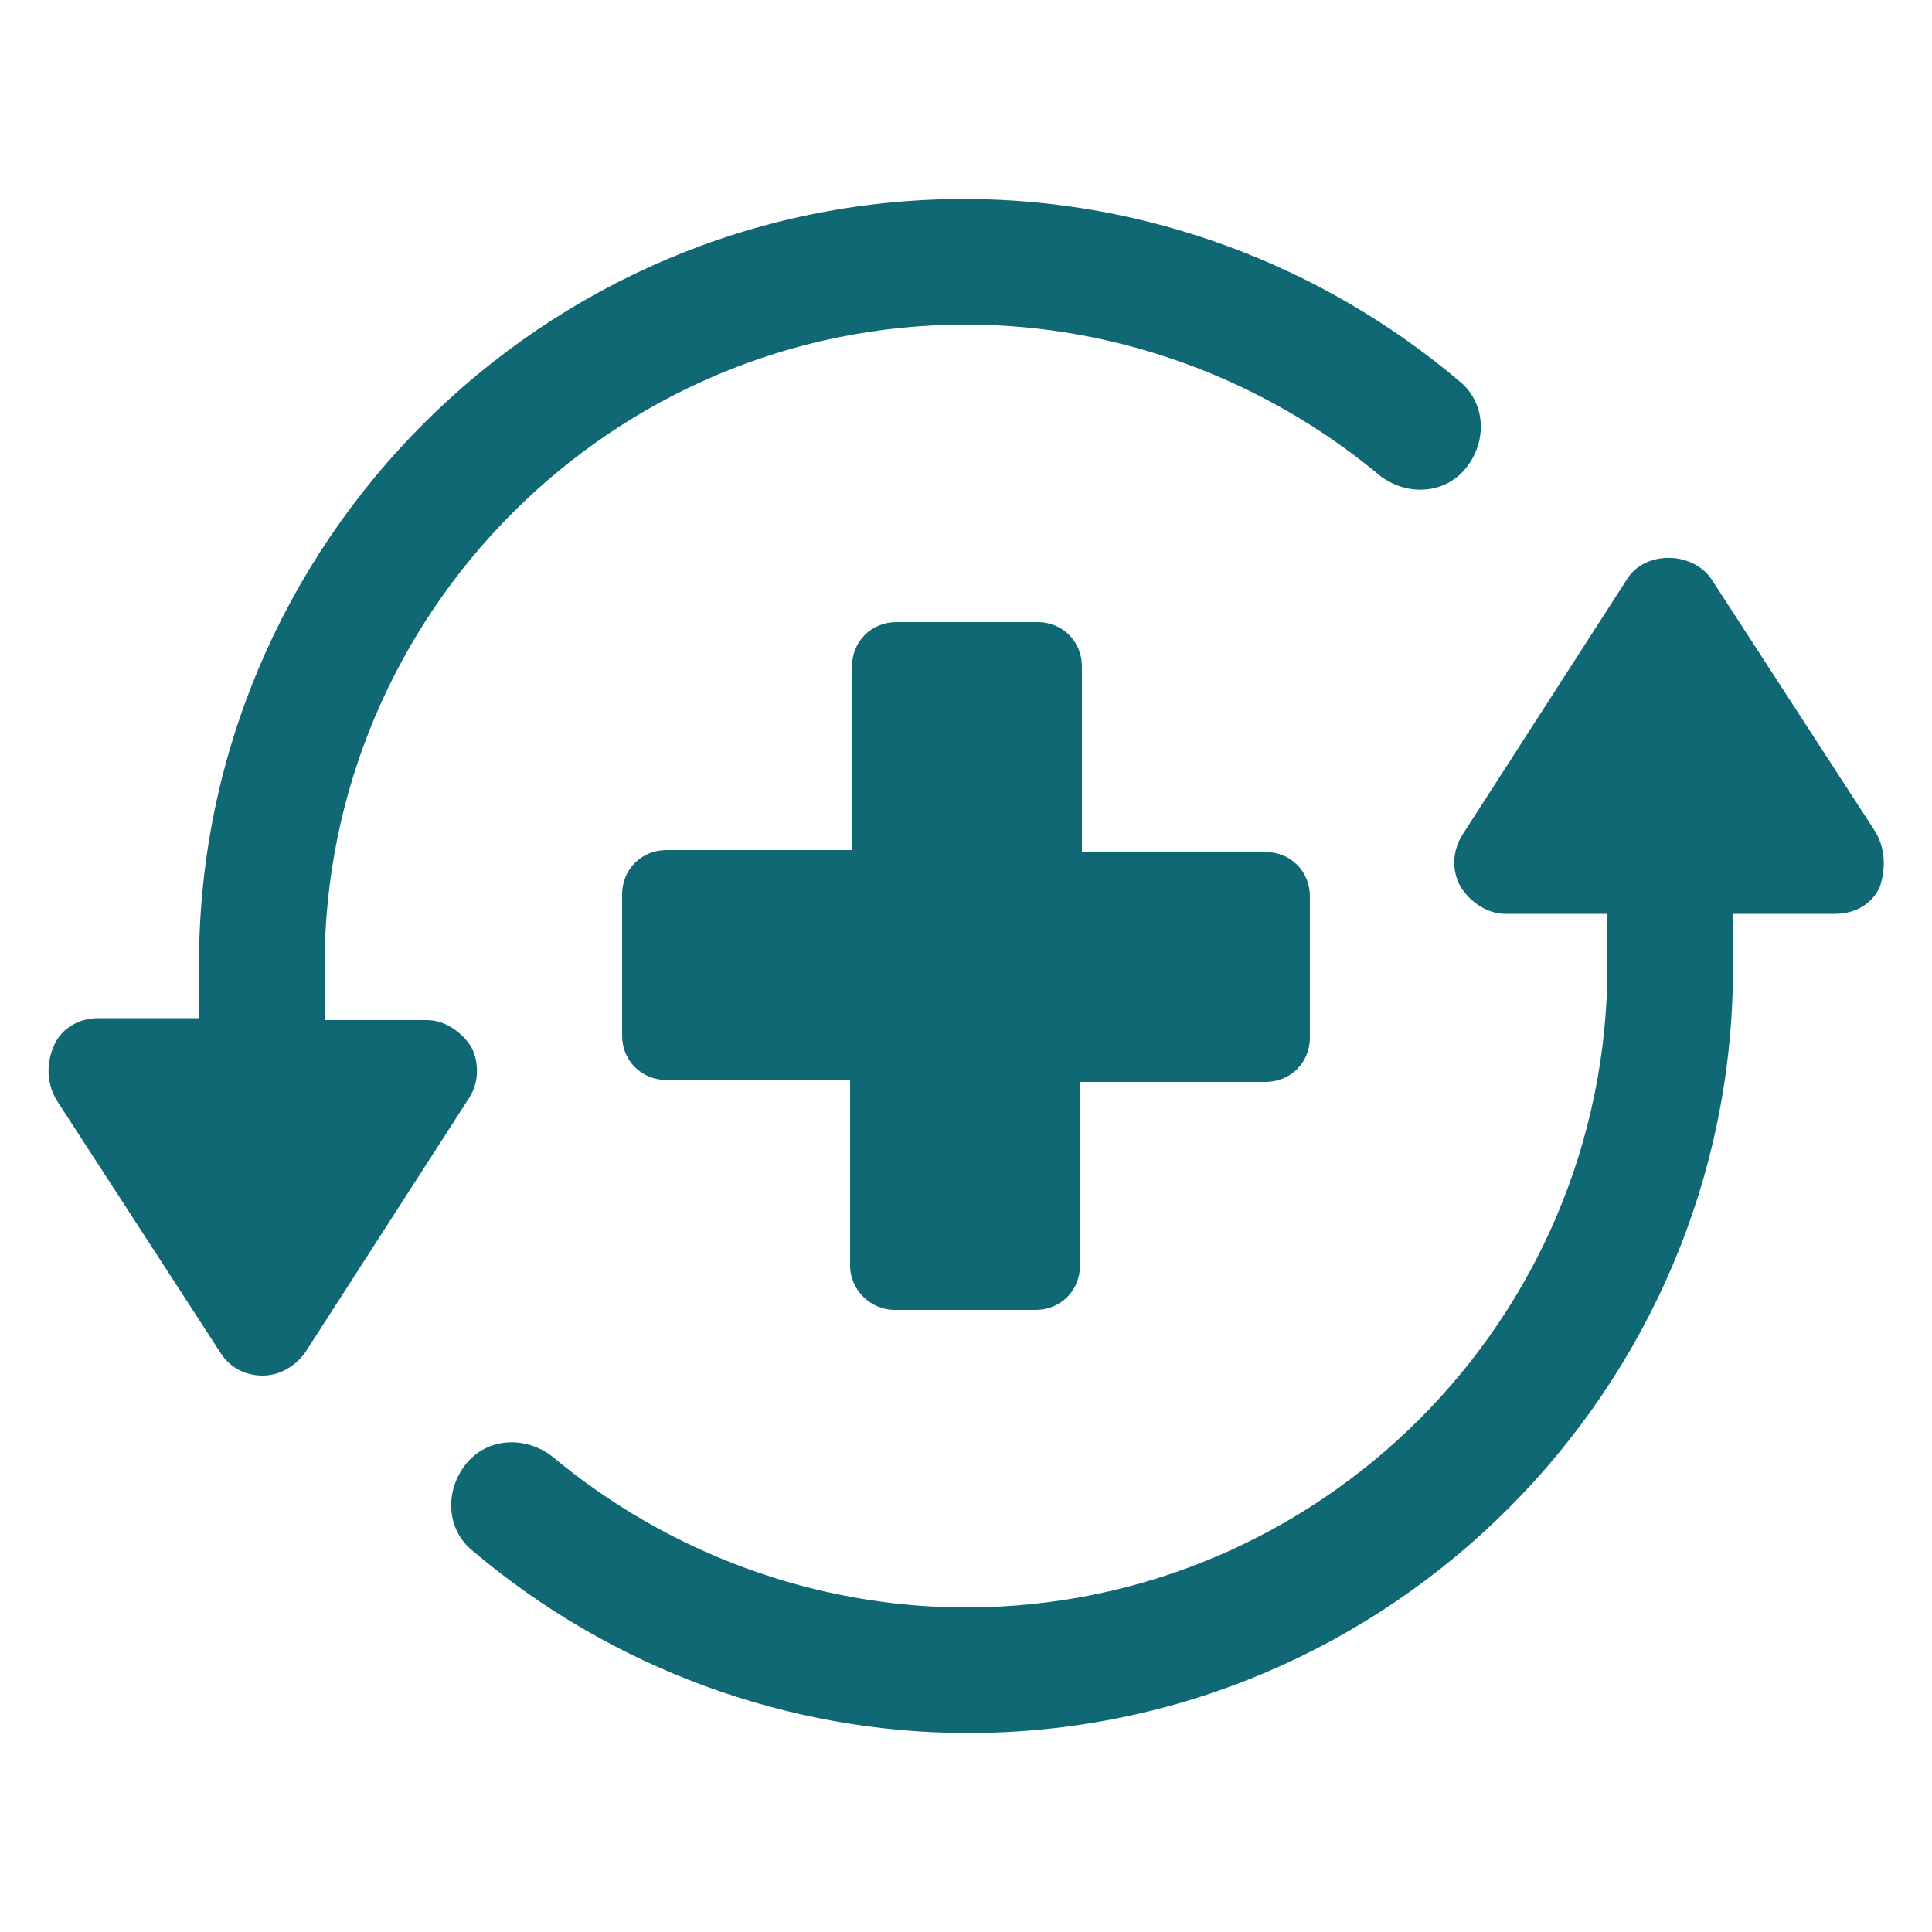
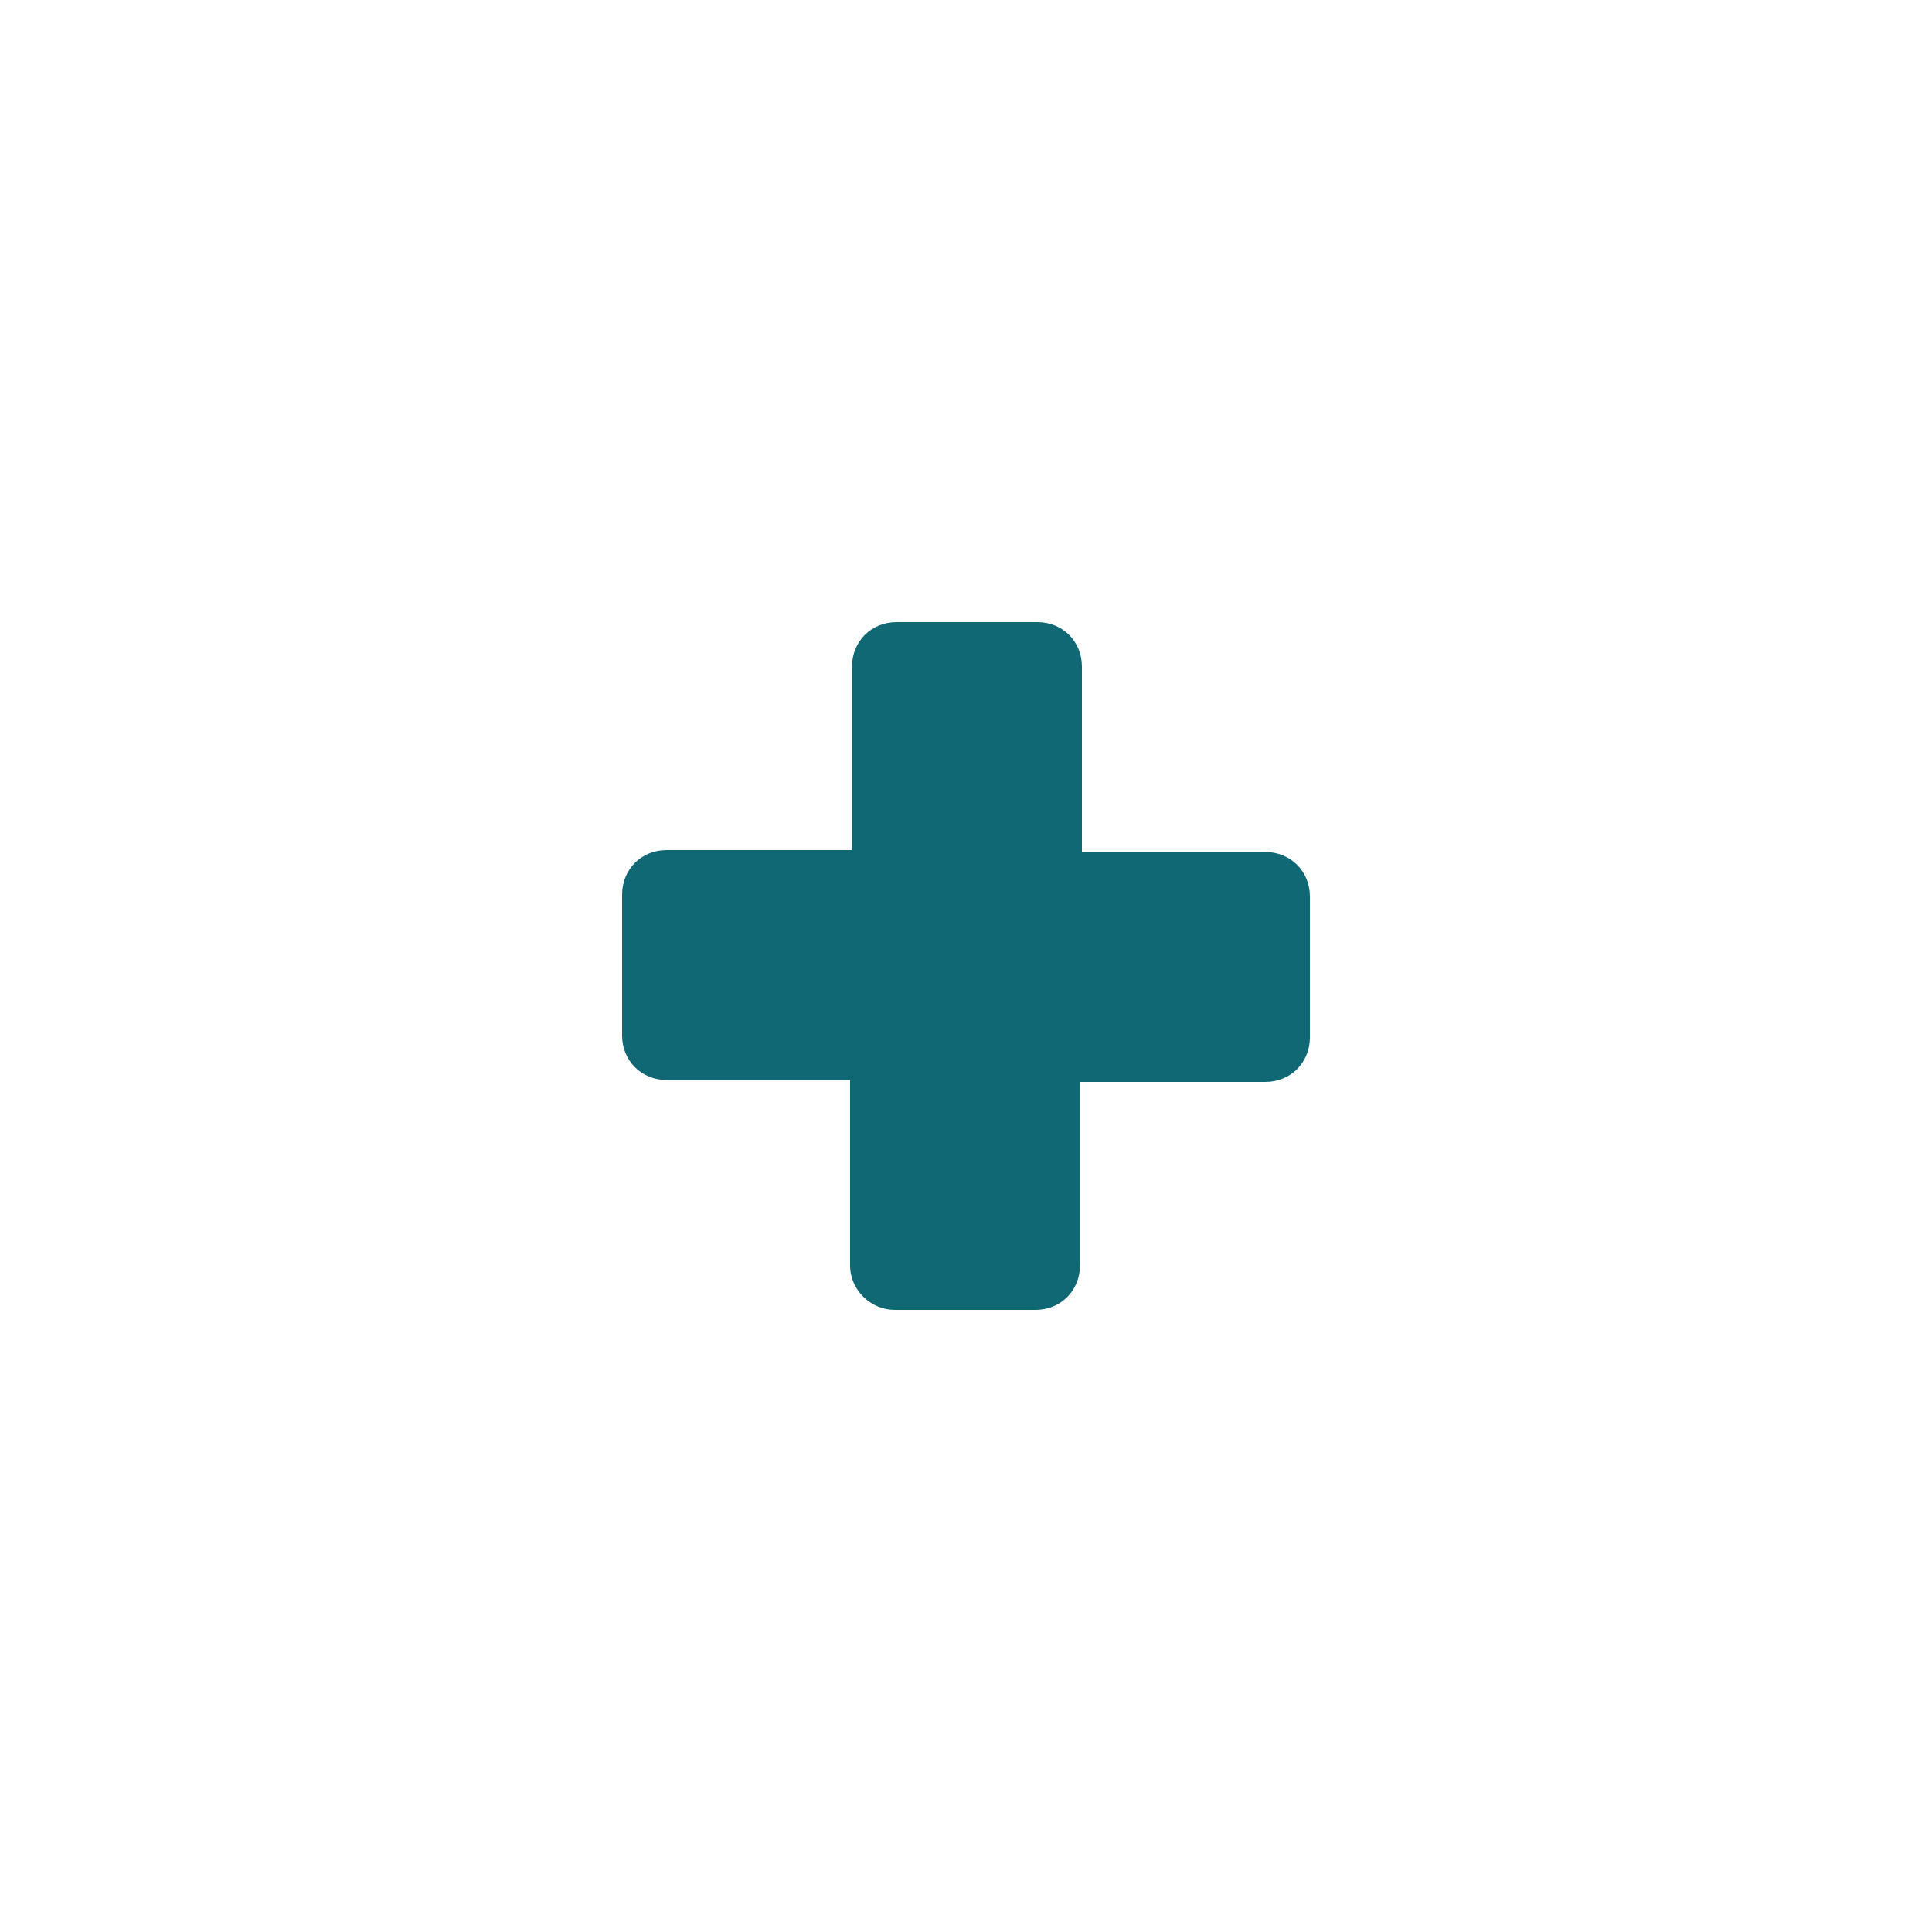
<svg xmlns="http://www.w3.org/2000/svg" version="1.2" viewBox="0 0 100 100" width="100" height="100">
  <title>recovery_scrap-svg</title>
  <style>
		.s0 { fill: #0f6874 } 
	</style>
  <g>
    <g>
      <g>
-         <path class="s0" d="m97.1 43.1l-8.5-13.1c-1-1.5-3.5-1.5-4.4 0l-8.5 13.2c-0.5 0.8-0.6 1.8-0.1 2.7 0.5 0.8 1.4 1.4 2.3 1.4h5.3v2.7c0 18.3-14.9 33.2-33.2 33.2-7.8 0-15.4-2.8-21.4-7.8-1.4-1.1-3.4-1-4.5 0.4-1.1 1.4-1 3.4 0.4 4.5 7.1 6 16.2 9.4 25.6 9.4 21.8 0 39.6-17.8 39.6-39.6v-2.8h5.3c1 0 1.9-0.5 2.3-1.4 0.3-0.9 0.3-1.9-0.2-2.8z" />
-         <path class="s0" d="m24.4 54.2c-0.5-0.8-1.4-1.4-2.3-1.4h-5.3v-2.8c0-18.3 14.9-33.2 33.2-33.2 7.8 0 15.4 2.8 21.4 7.8 1.4 1.1 3.4 1 4.5-0.4 1.1-1.4 1-3.4-0.4-4.5-7.1-6-16.2-9.4-25.6-9.4-21.8 0-39.6 17.8-39.6 39.6v2.8h-5.2c-1 0-1.9 0.5-2.3 1.4-0.4 0.9-0.4 1.9 0.1 2.8l8.5 13.1c0.5 0.8 1.3 1.2 2.2 1.2 0.9 0 1.7-0.5 2.2-1.2l8.5-13.2c0.5-0.8 0.5-1.8 0.1-2.6z" />
        <path class="s0" d="m46.3 67.8h7.3c1.3 0 2.3-1 2.3-2.3v-9.5h9.6c1.3 0 2.3-1 2.3-2.3v-7.3c0-1.3-1-2.3-2.3-2.3h-9.5v-9.6c0-1.3-1-2.3-2.3-2.3h-7.3c-1.3 0-2.3 1-2.3 2.3v9.5h-9.6c-1.3 0-2.3 1-2.3 2.3v7.3c0 1.3 1 2.3 2.3 2.3h9.5v9.6c0 1.3 1.1 2.3 2.3 2.3z" />
      </g>
    </g>
  </g>
</svg>